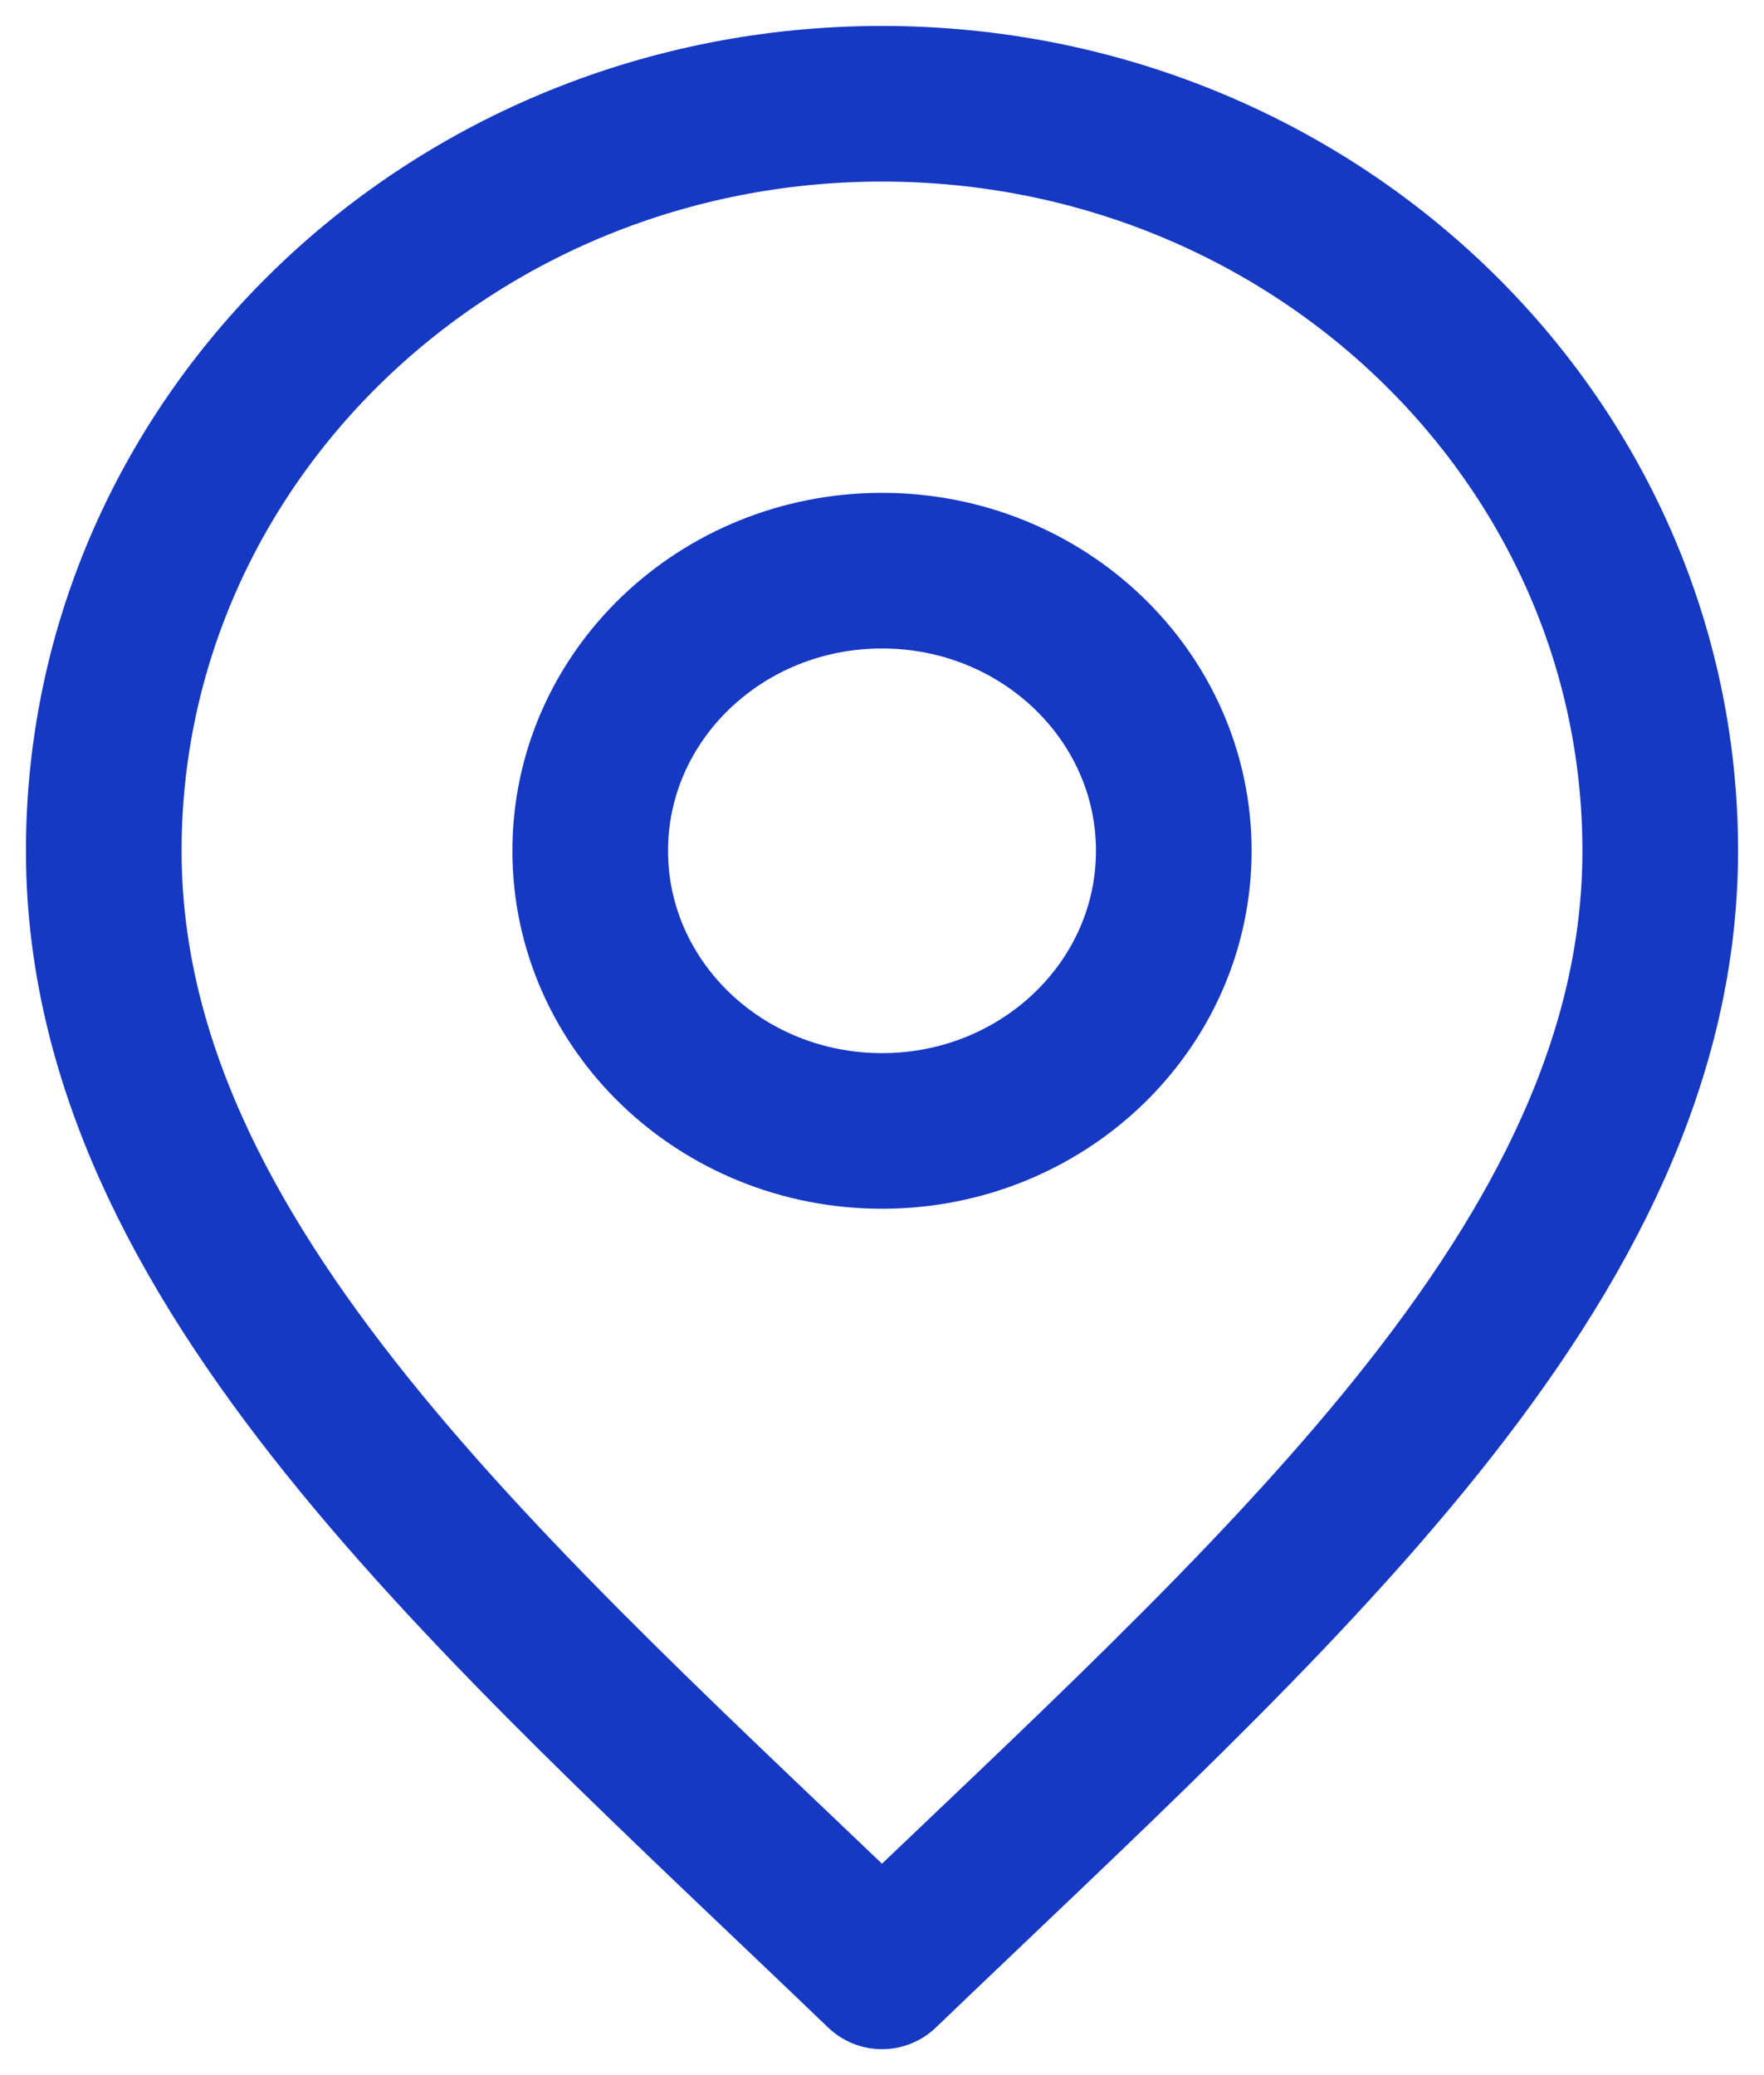
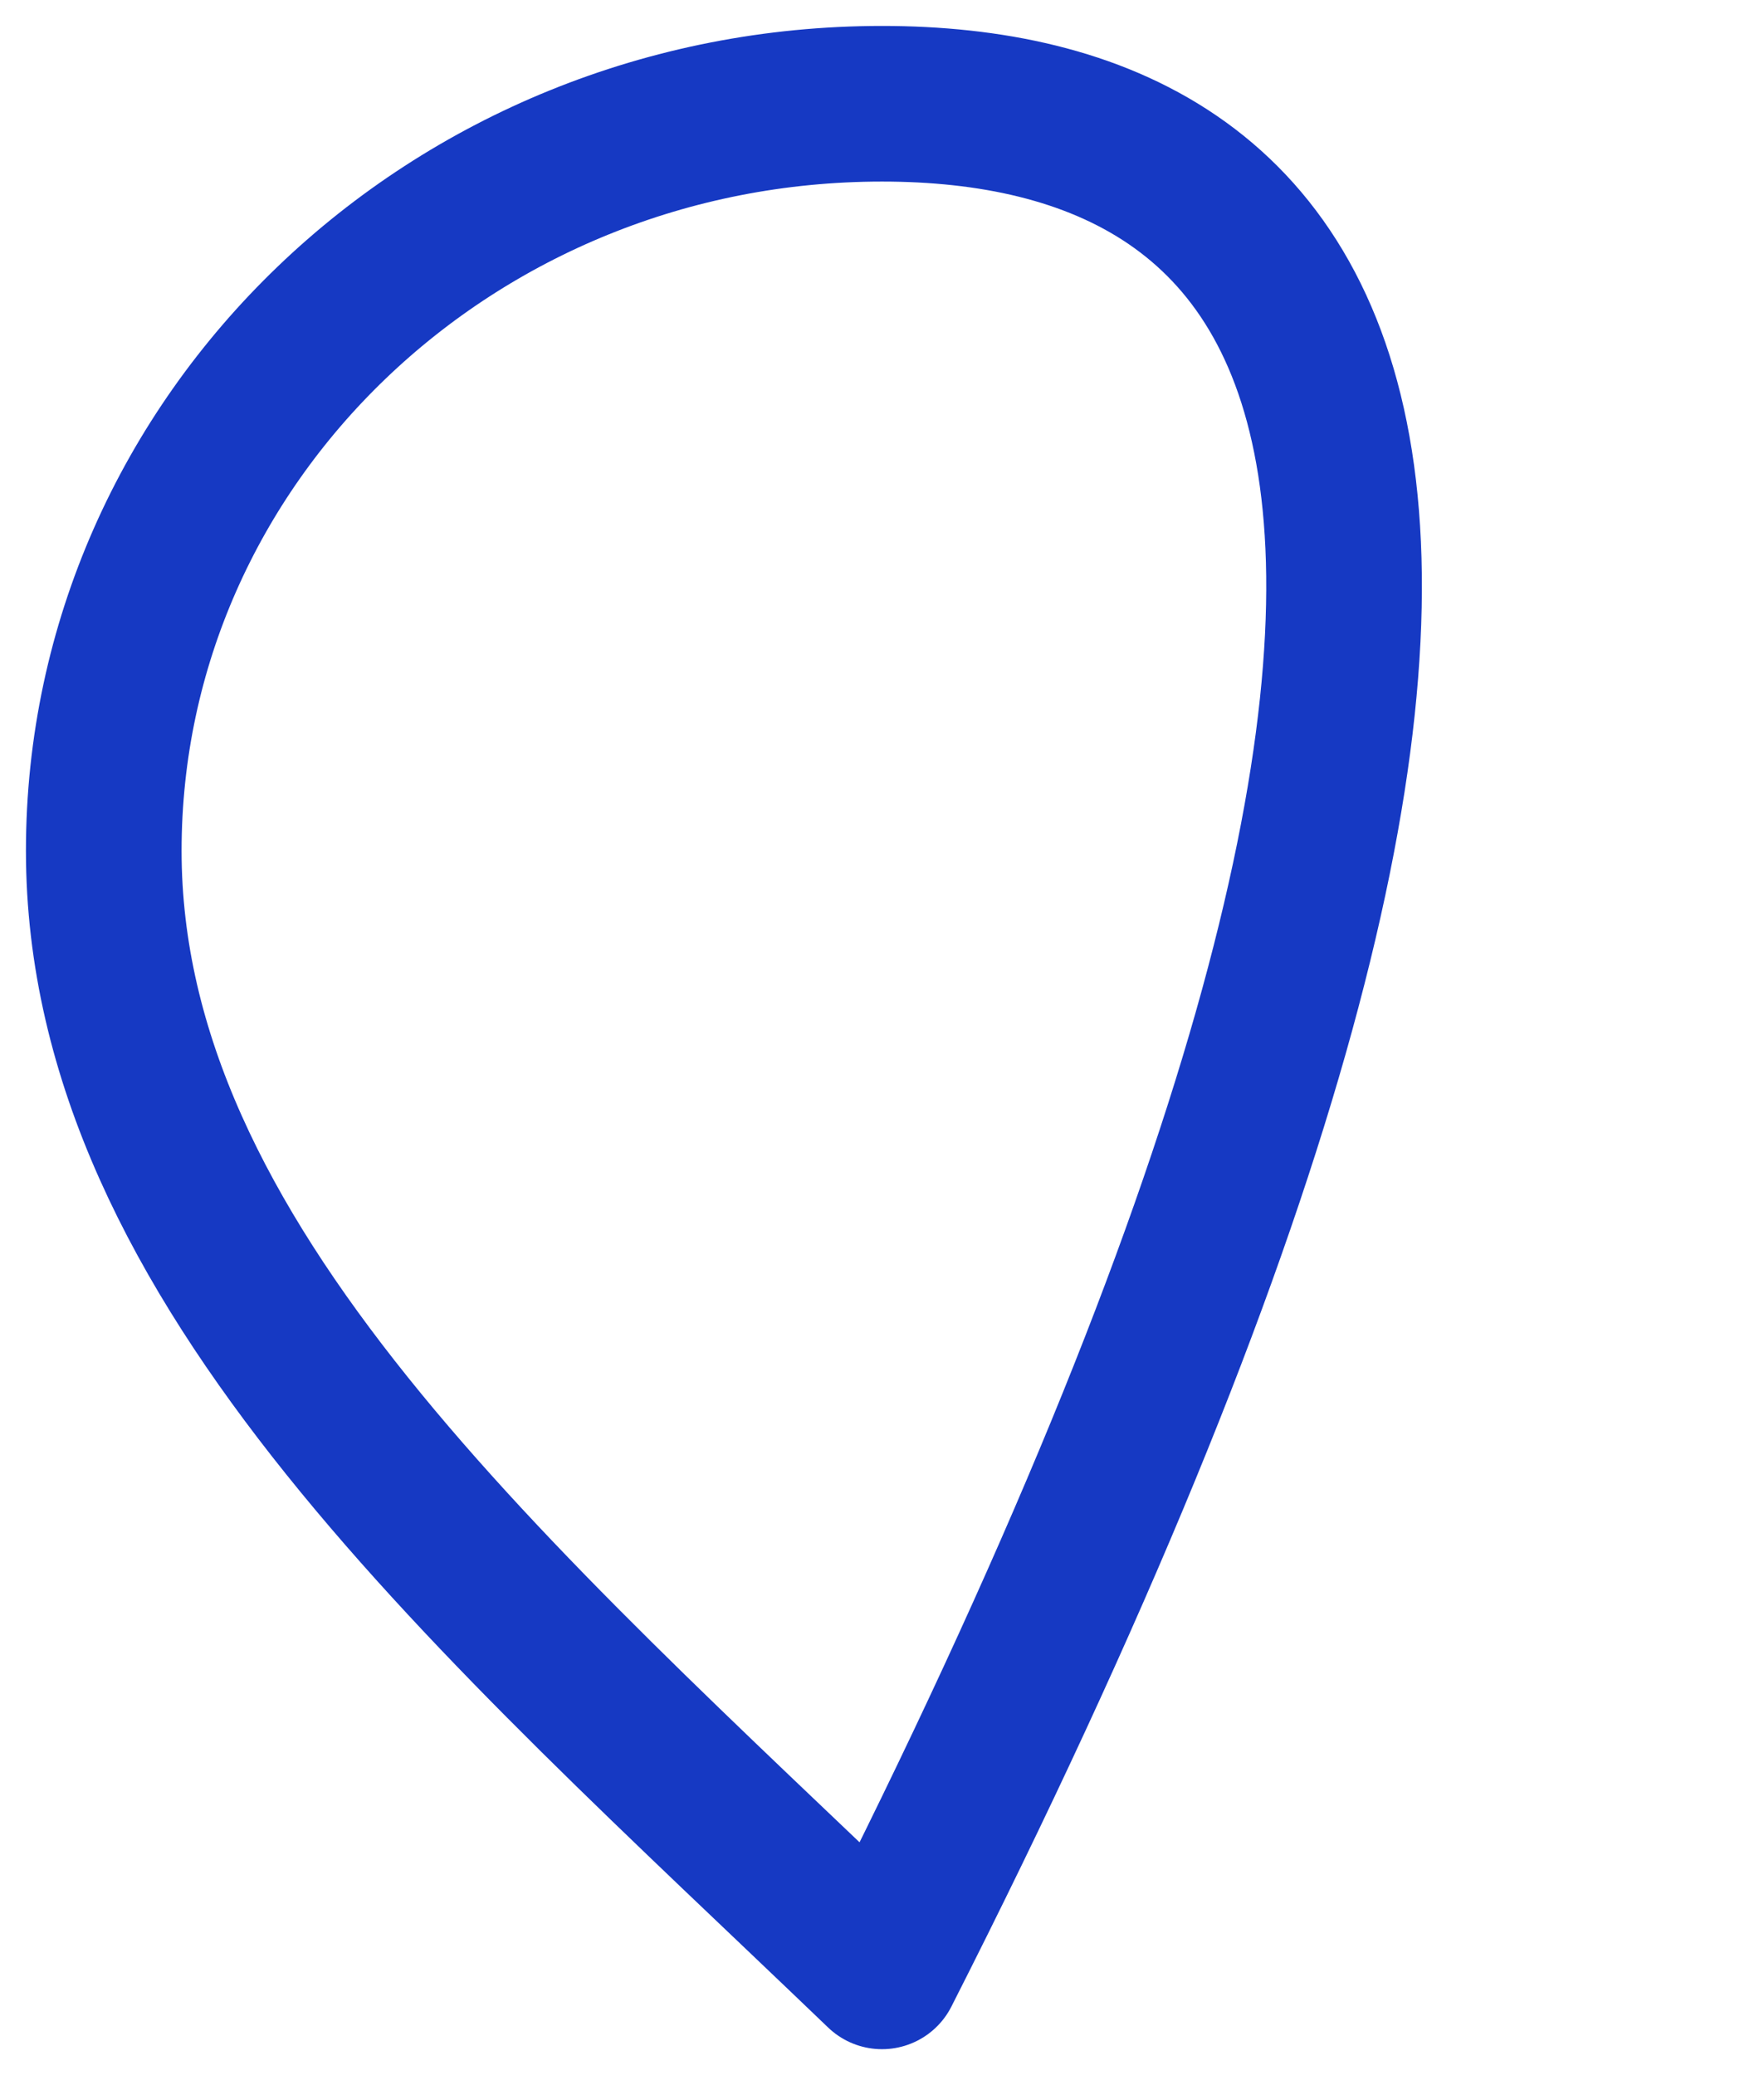
<svg xmlns="http://www.w3.org/2000/svg" width="17" height="20" viewBox="0 0 17 20" fill="none">
-   <path d="M8.5 10.9C10.053 10.9 11.312 9.691 11.312 8.2C11.312 6.709 10.053 5.5 8.5 5.5C6.947 5.5 5.688 6.709 5.688 8.2C5.688 9.691 6.947 10.9 8.5 10.9Z" stroke="#1639C3" stroke-width="1.5" stroke-linecap="round" stroke-linejoin="round" />
-   <path d="M8.5 19C12.25 15.4 16 12.176 16 8.2C16 4.224 12.642 1 8.5 1C4.358 1 1 4.224 1 8.2C1 12.176 4.75 15.4 8.5 19Z" stroke="#1639C3" stroke-width="1.5" stroke-linecap="round" stroke-linejoin="round" />
+   <path d="M8.5 19C16 4.224 12.642 1 8.5 1C4.358 1 1 4.224 1 8.2C1 12.176 4.75 15.4 8.5 19Z" stroke="#1639C3" stroke-width="1.5" stroke-linecap="round" stroke-linejoin="round" />
</svg>